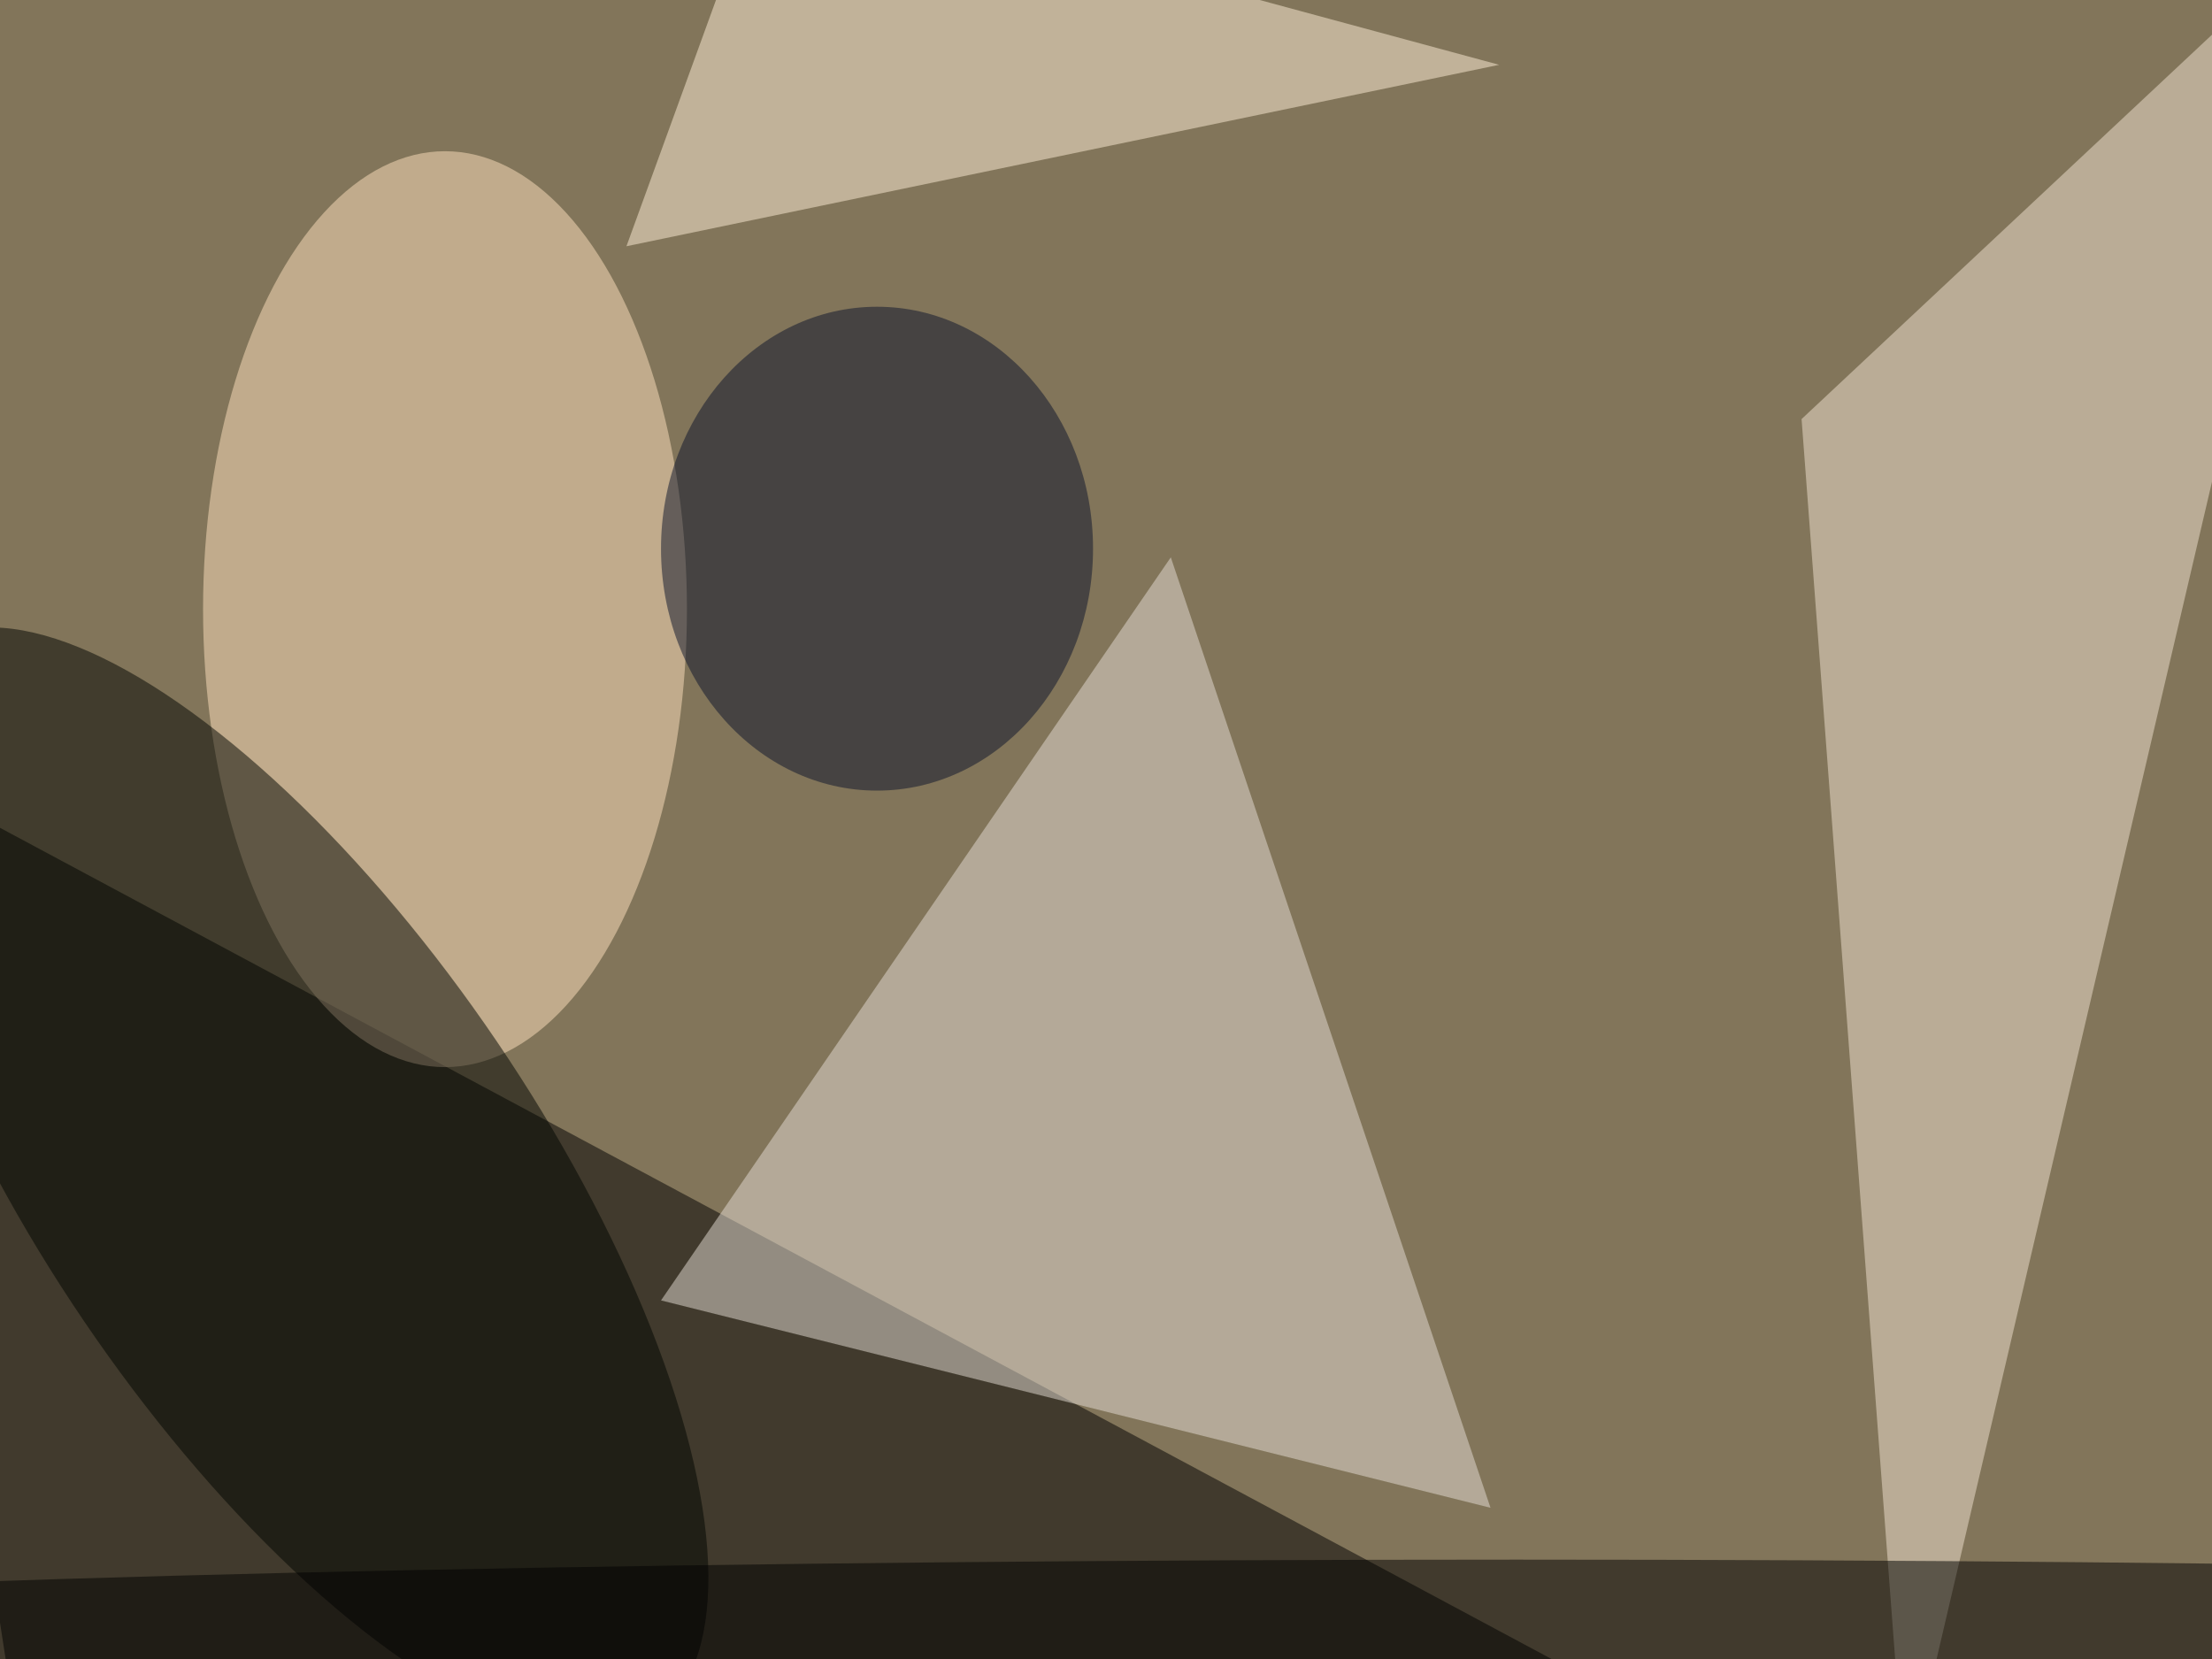
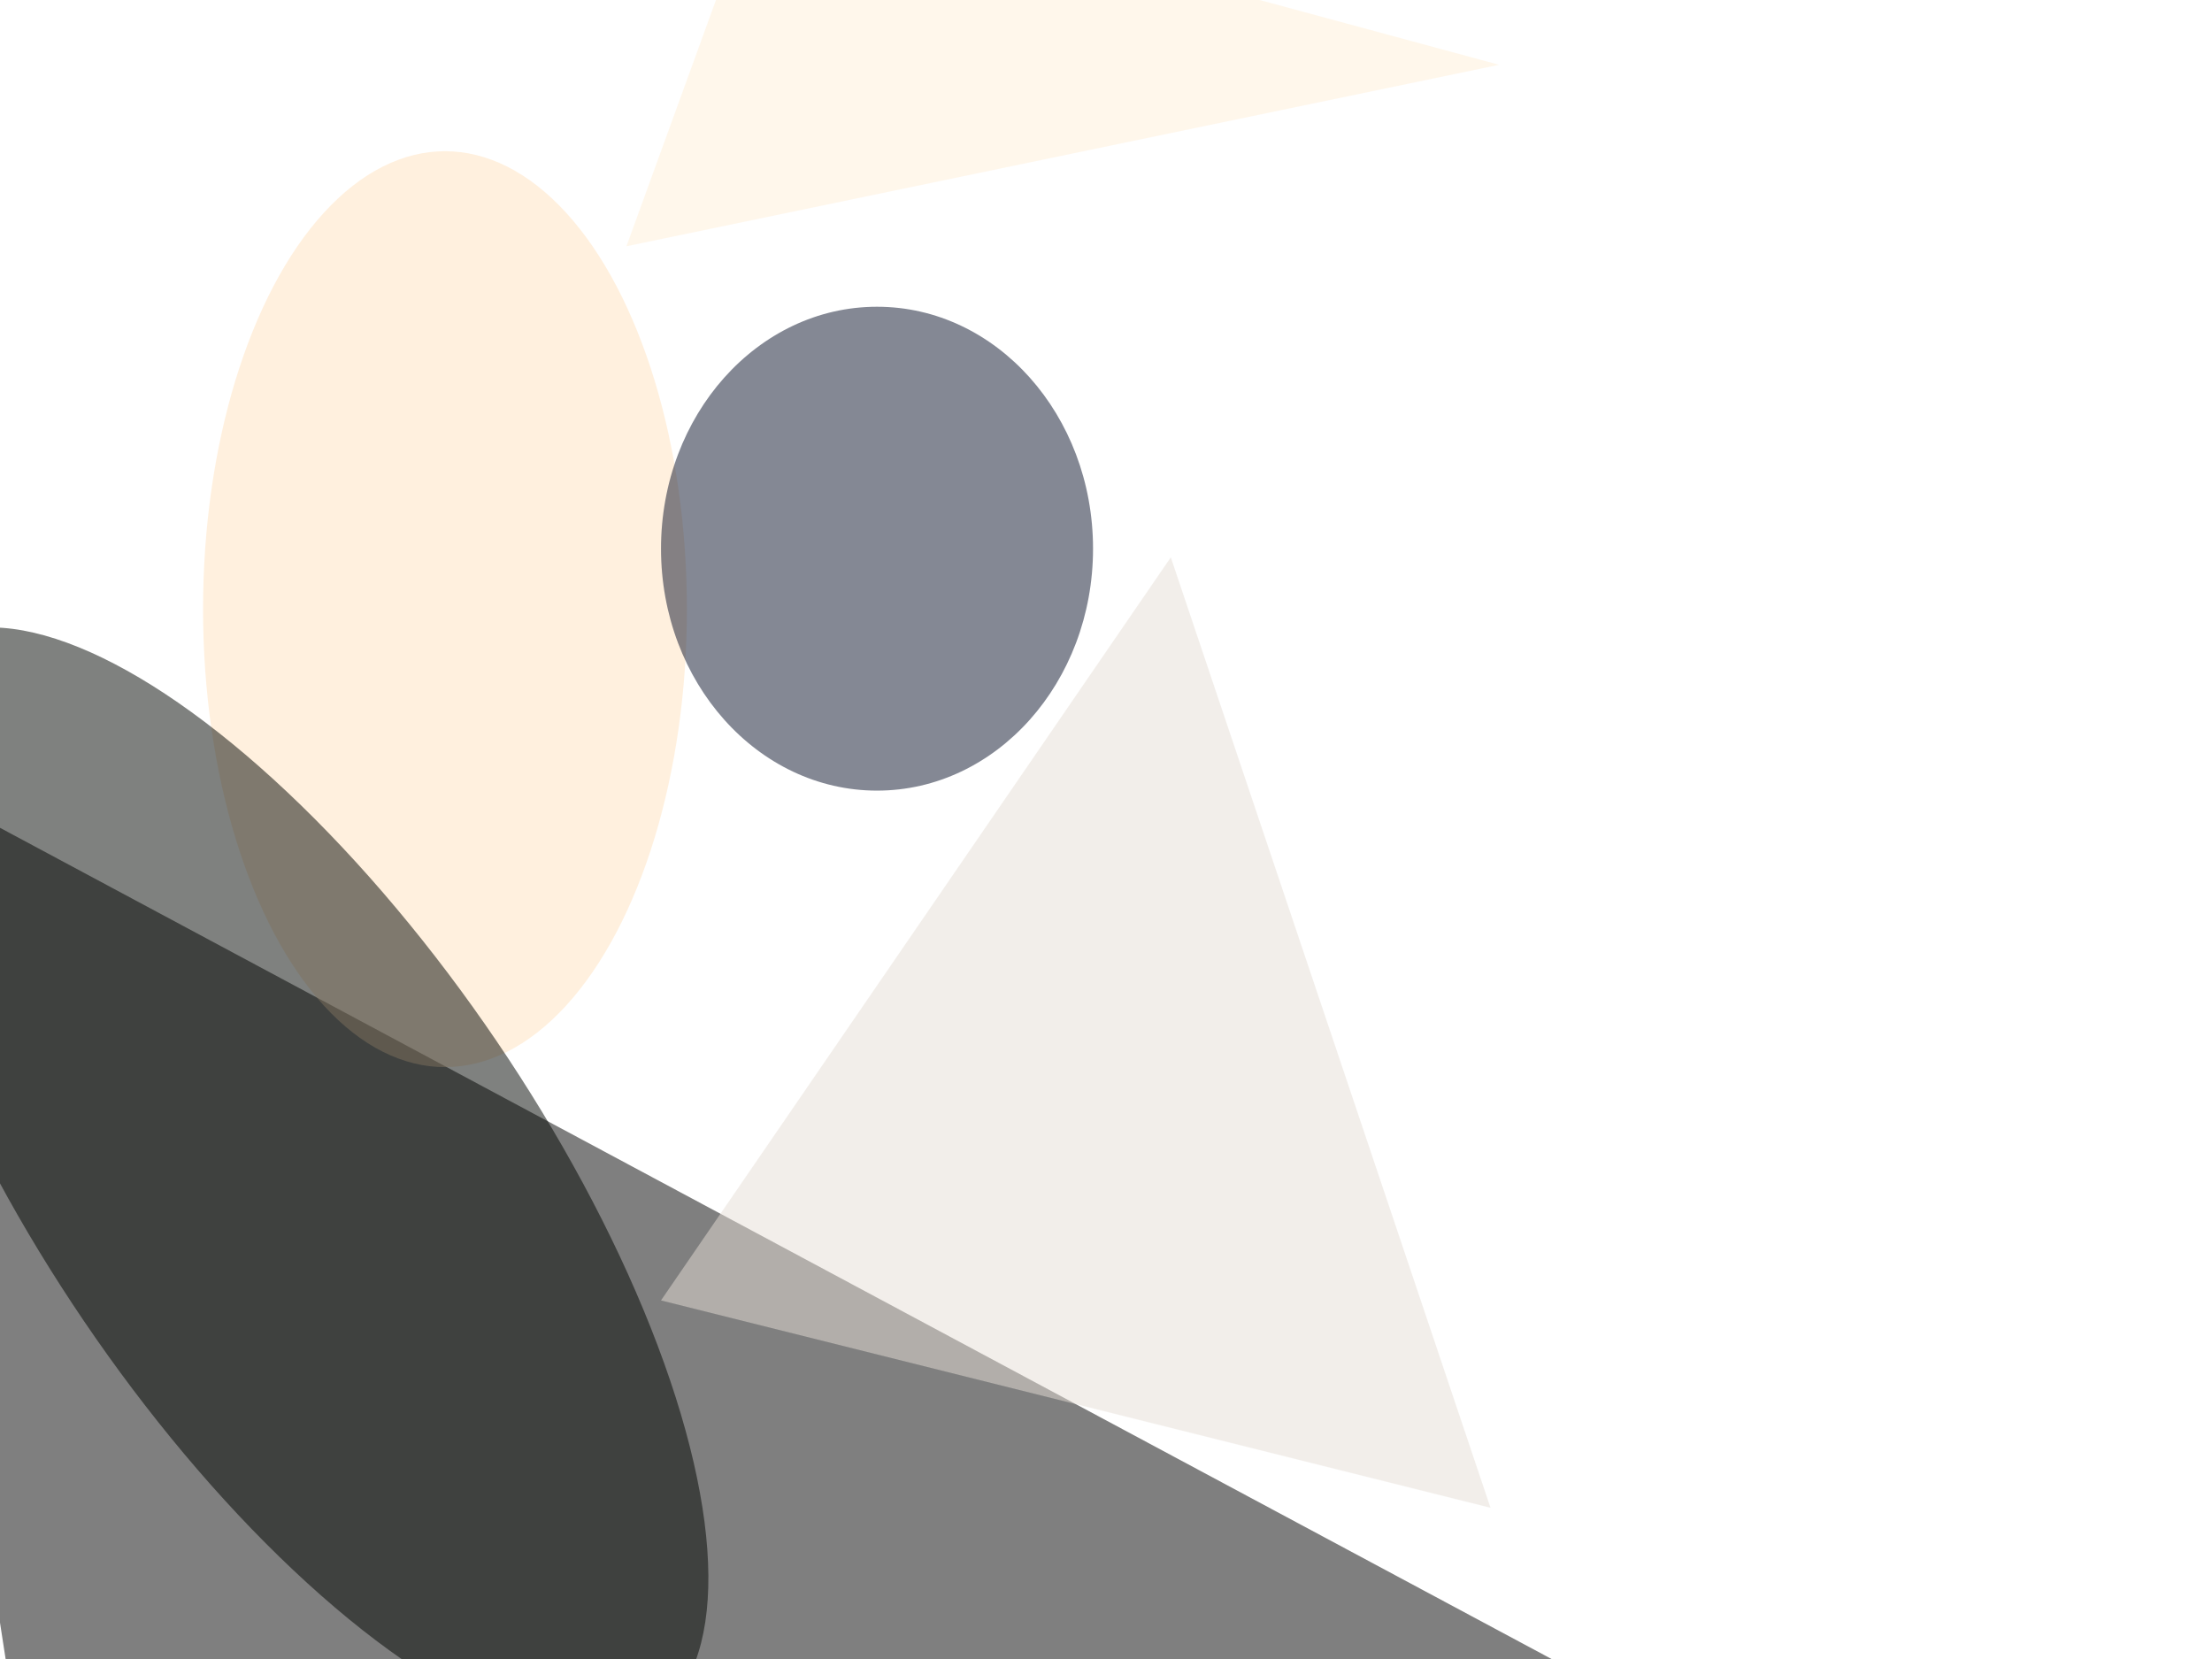
<svg xmlns="http://www.w3.org/2000/svg" viewBox="0 0 1024 768">
  <filter id="b">
    <feGaussianBlur stdDeviation="12" />
  </filter>
-   <path fill="#82755a" d="M0 0h1024v768H0z" />
  <g filter="url(#b)" transform="matrix(4 0 0 4 2 2)" fill-opacity=".5">
    <path d="M1 197l207 10L-16 87z" />
-     <path fill="#f2e5d2" d="M271-11l-63 59 12 159z" />
    <ellipse fill="#ffe3be" cx="51" cy="70" rx="28" ry="53" />
    <path fill="#e6ded6" d="M172 174l-96-24 59-86z" />
    <ellipse fill="#000400" rx="1" ry="1" transform="matrix(42.082 62.005 -23.876 16.204 33.1 136.2)" />
    <path fill="#fff0d9" d="M88-16l85 23L72 28z" />
-     <ellipse cx="175" cy="189" rx="255" ry="9" />
    <ellipse fill="#0b132a" cx="101" cy="63" rx="25" ry="28" />
  </g>
</svg>